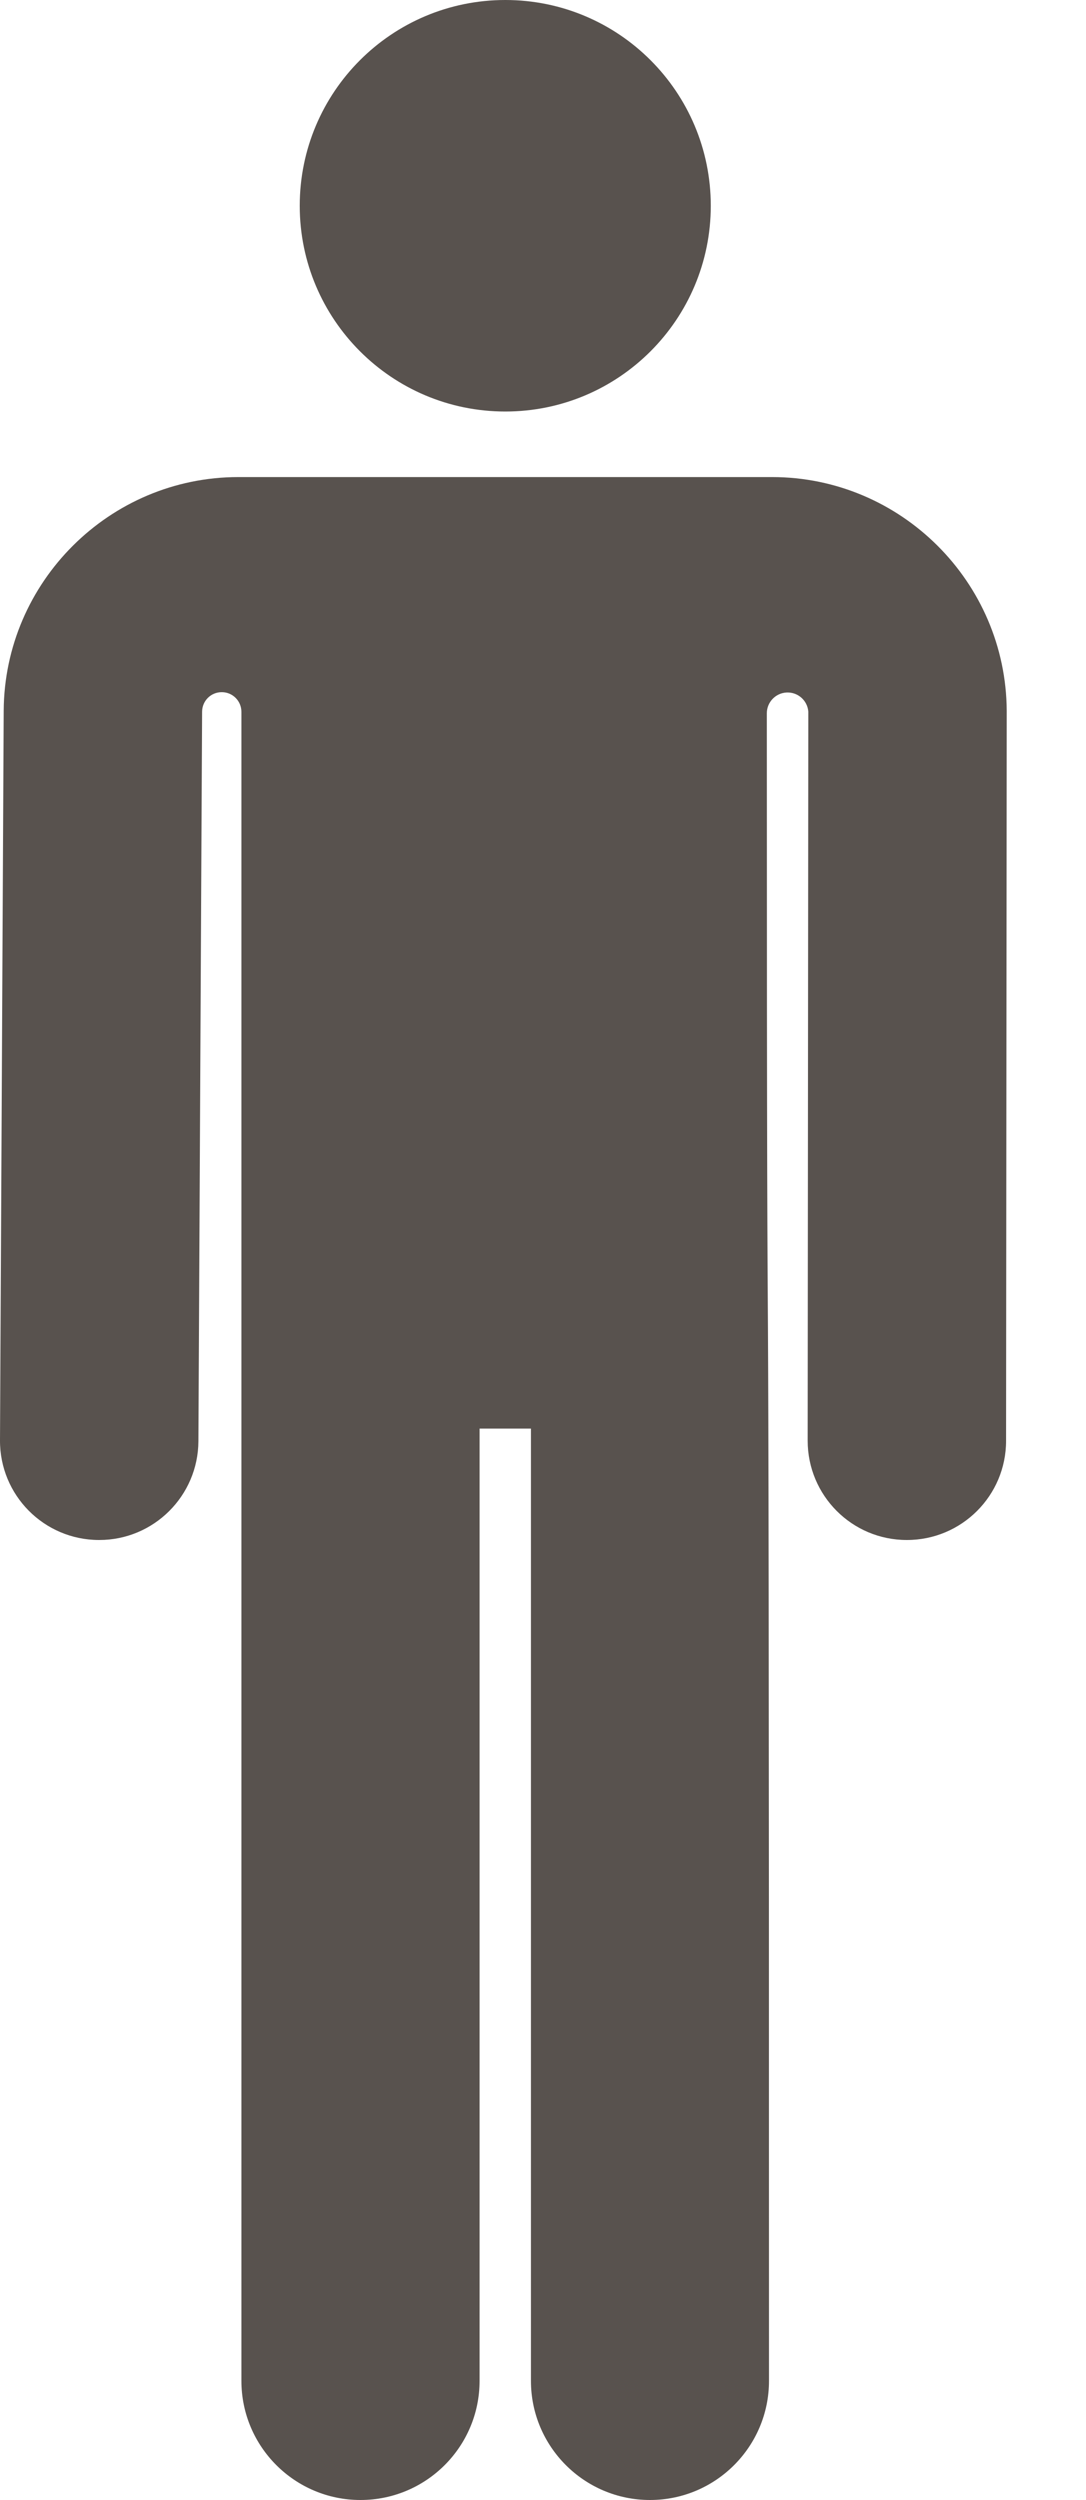
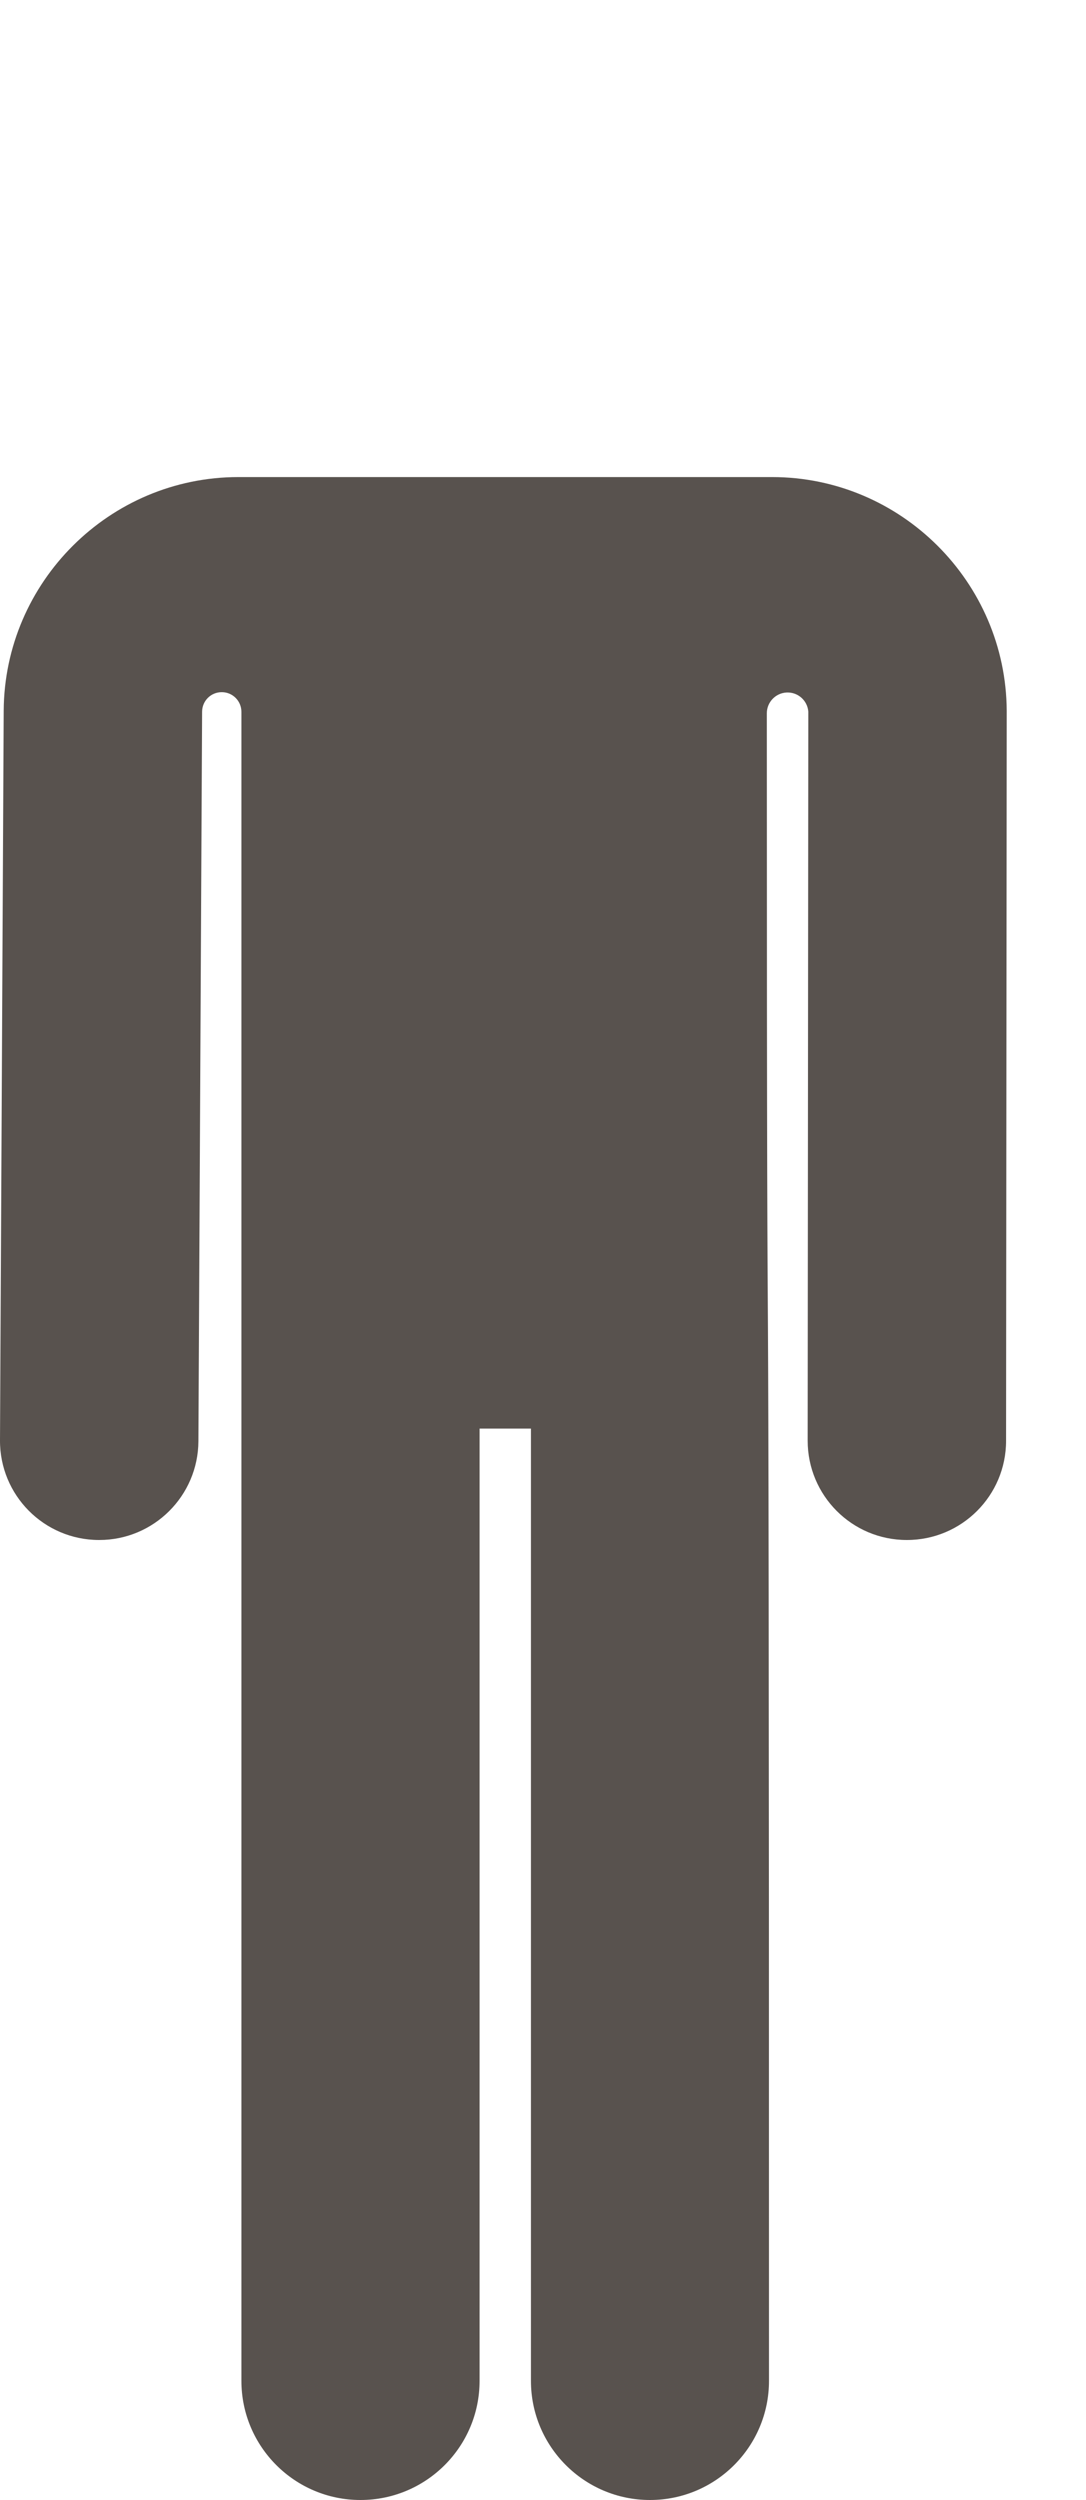
<svg xmlns="http://www.w3.org/2000/svg" width="10" height="23" viewBox="0 0 10 23" fill="none">
  <path d="M7.109 4.389C4.447 4.389 4.41 4.389 2.195 4.389C1.009 4.389 0.04 5.354 0.034 6.54L1.16487e-05 13.25C-0.003 13.755 0.404 14.166 0.909 14.168C0.91 14.168 0.912 14.168 0.914 14.168C1.416 14.168 1.824 13.762 1.827 13.26L1.861 6.549C1.861 6.548 1.861 6.548 1.861 6.547C1.862 6.447 1.943 6.367 2.043 6.368C2.142 6.368 2.223 6.449 2.223 6.549L2.223 21.904C2.223 22.509 2.714 23 3.319 23C3.925 23 4.416 22.509 4.416 21.904V13.143H4.889V21.904C4.889 22.509 5.38 23 5.985 23C6.59 23 7.081 22.509 7.081 21.904C7.081 7.415 7.062 15.701 7.061 6.562C7.061 6.46 7.142 6.375 7.245 6.371C7.348 6.367 7.435 6.445 7.443 6.547C7.443 6.547 7.443 6.547 7.443 6.547L7.437 13.254C7.437 13.759 7.845 14.168 8.35 14.168C8.35 14.168 8.35 14.168 8.351 14.168C8.855 14.168 9.264 13.76 9.264 13.256L9.27 6.545C9.27 6.543 9.27 6.542 9.27 6.54C9.264 5.354 8.295 4.389 7.109 4.389Z" fill="#58524E" />
-   <path d="M4.653 3.786C5.698 3.786 6.545 2.938 6.545 1.893C6.545 0.847 5.698 0 4.653 0C3.607 0 2.76 0.847 2.76 1.893C2.76 2.938 3.607 3.786 4.653 3.786Z" fill="#58524E" />
</svg>